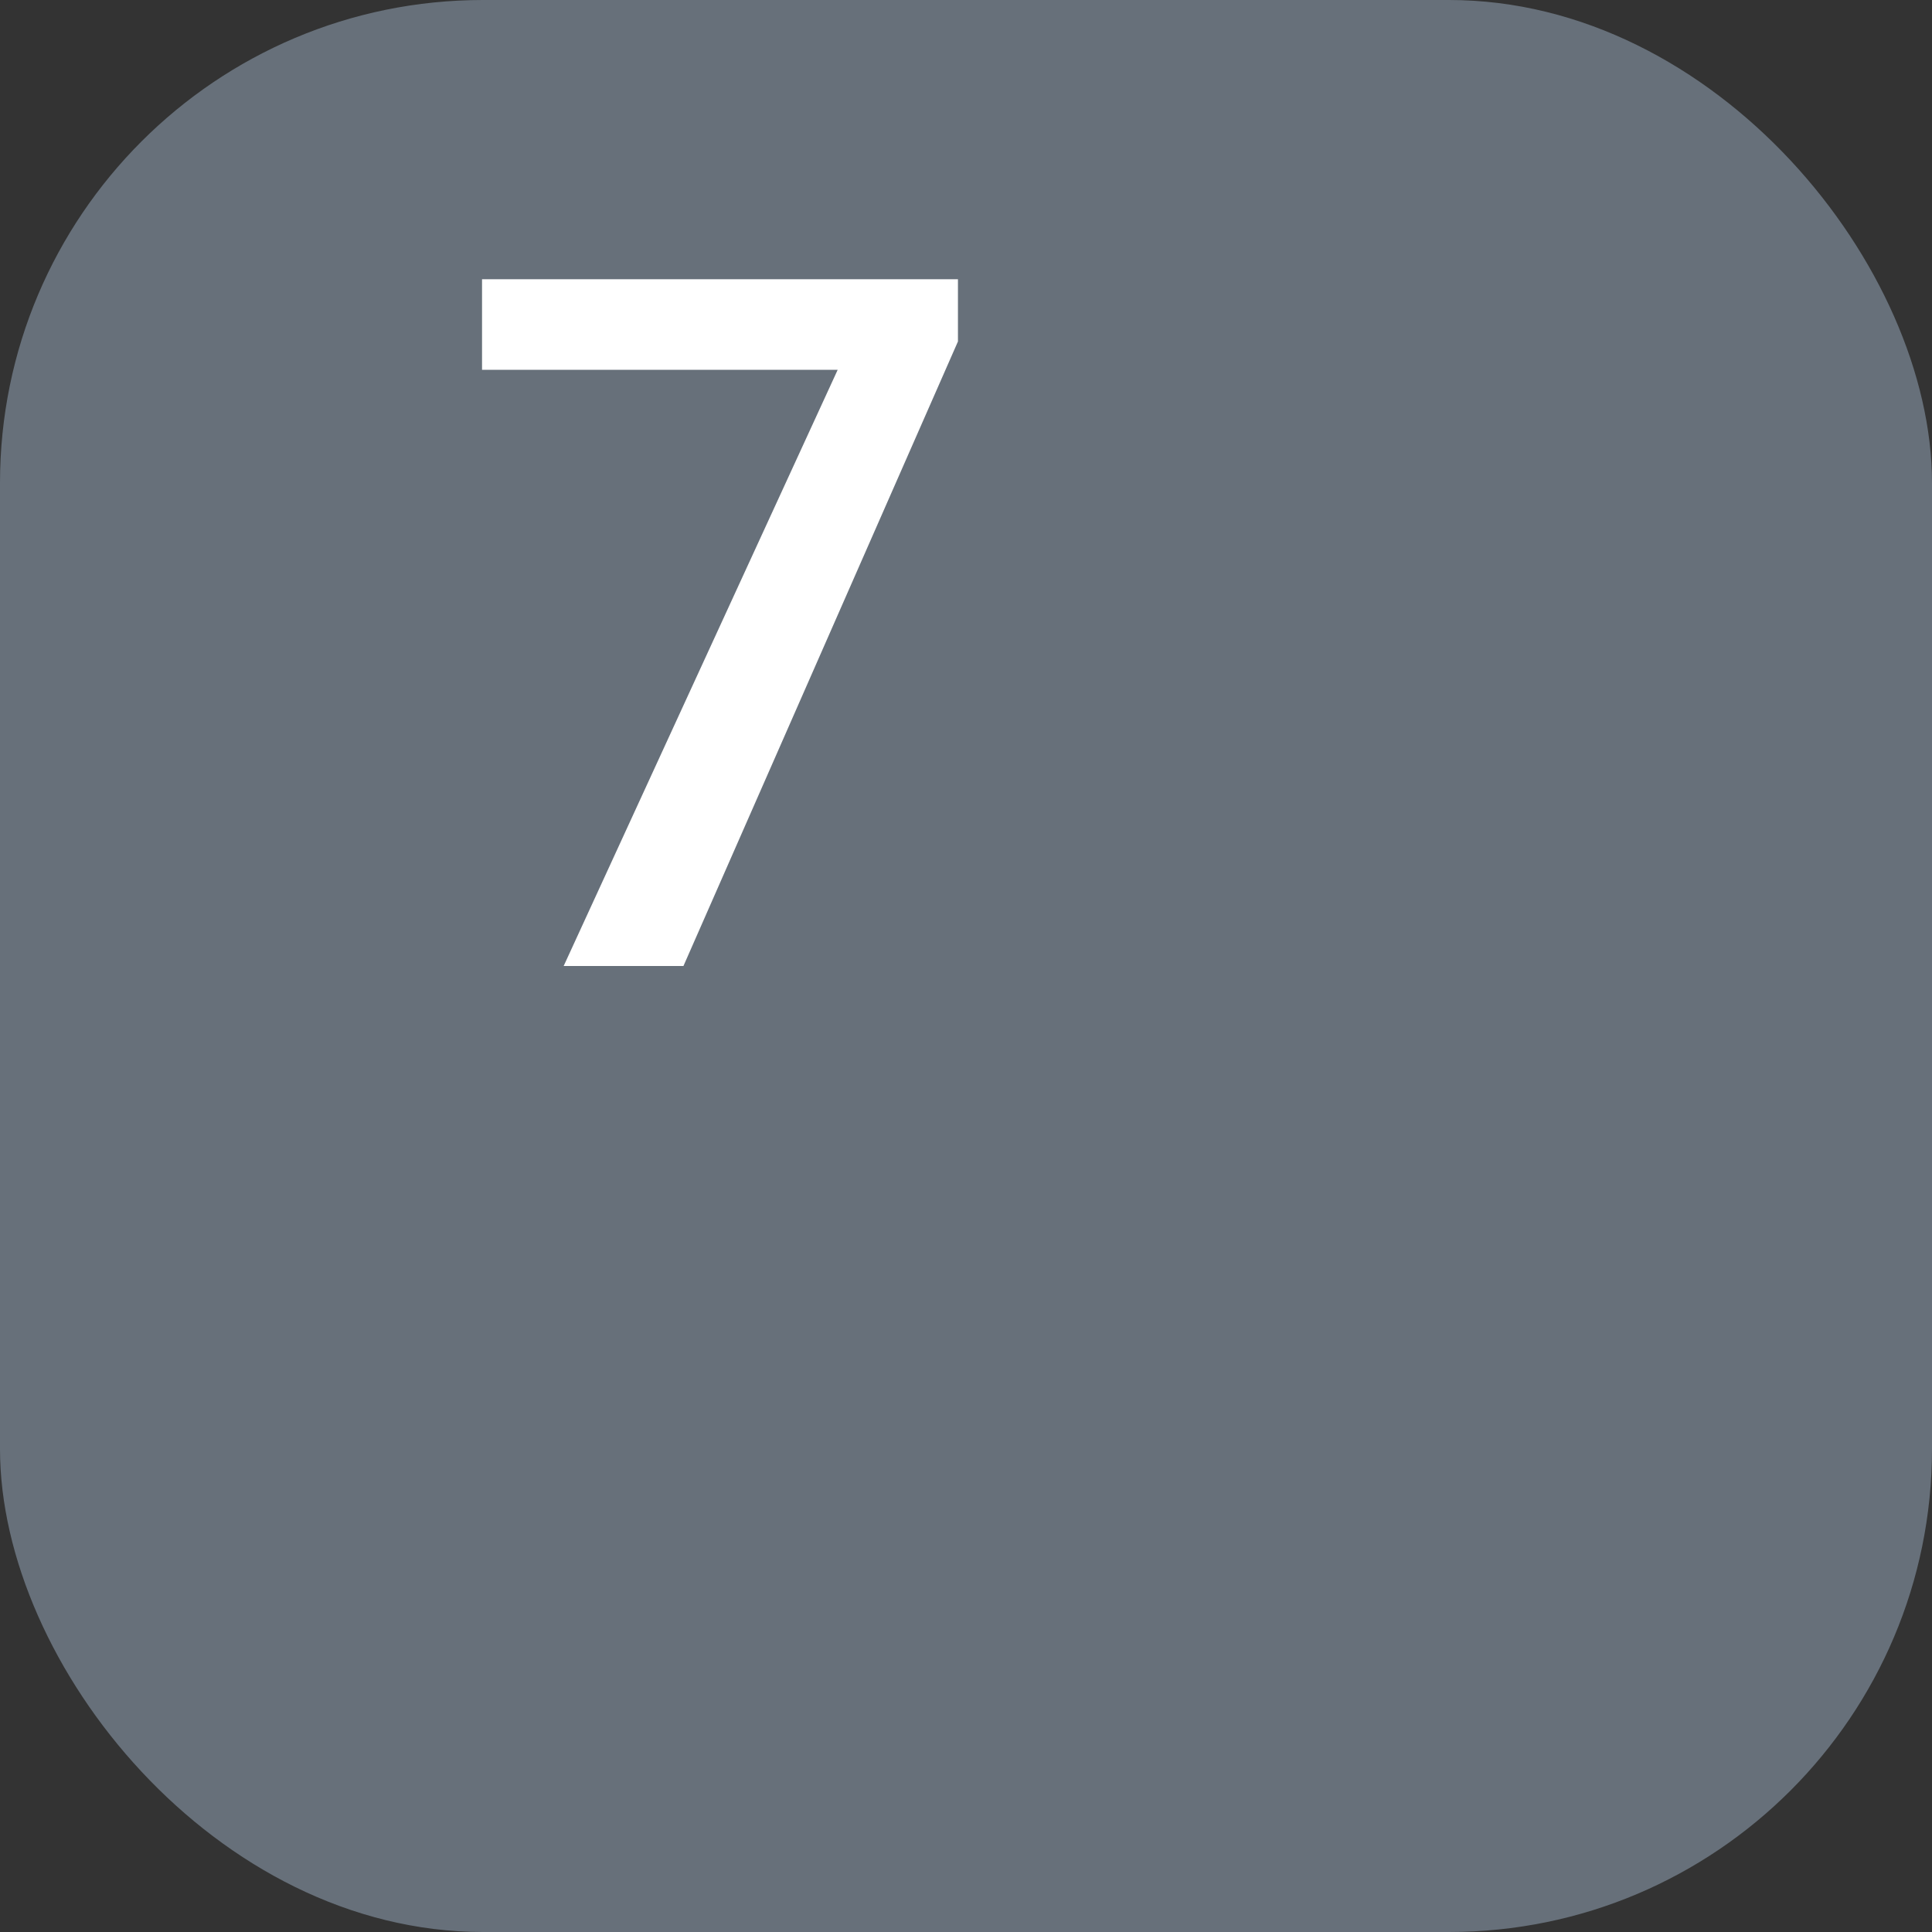
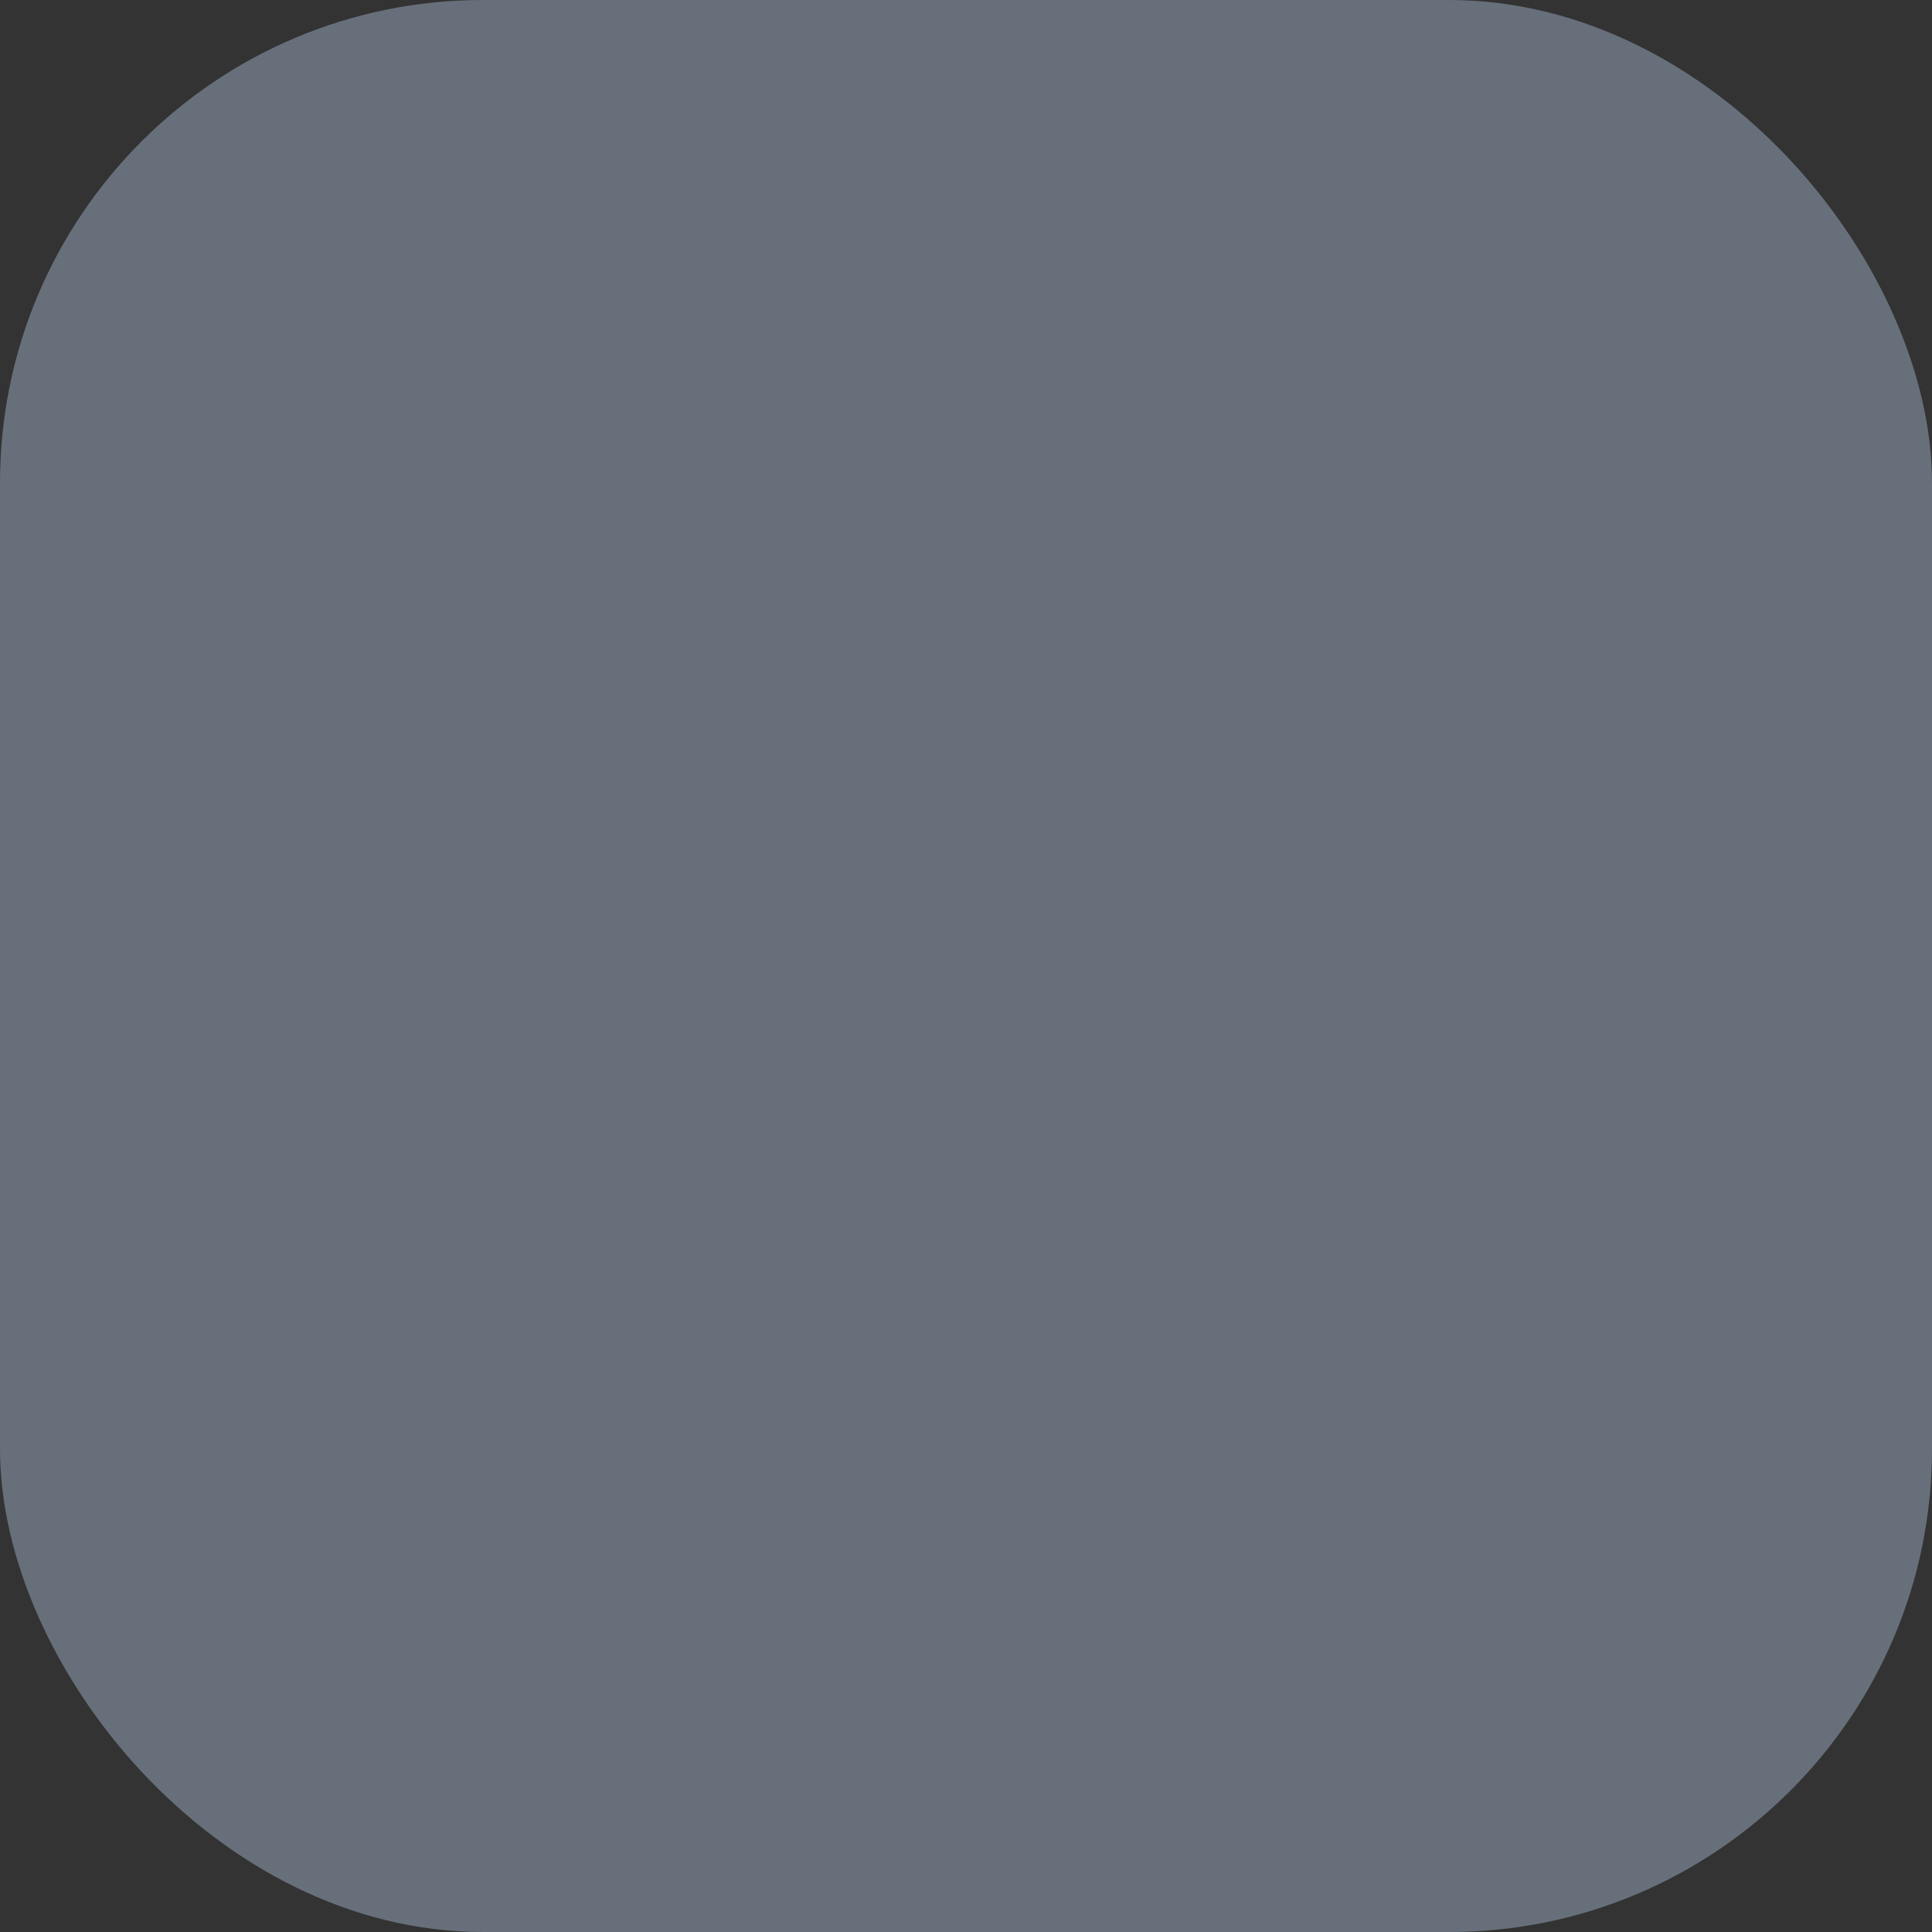
<svg xmlns="http://www.w3.org/2000/svg" width="24" height="24" viewBox="0 0 24 24" fill="none">
  <rect x="0" y="0" width="24" height="24" fill="#333333" stroke="none" />
  <rect width="24" height="24" rx="6" fill="#67707A" />
-   <path d="M11.9 3.469V4.242L8.49 12H7.002L10.406 4.594H5.988V3.469H11.9Z" fill="white" />
</svg>